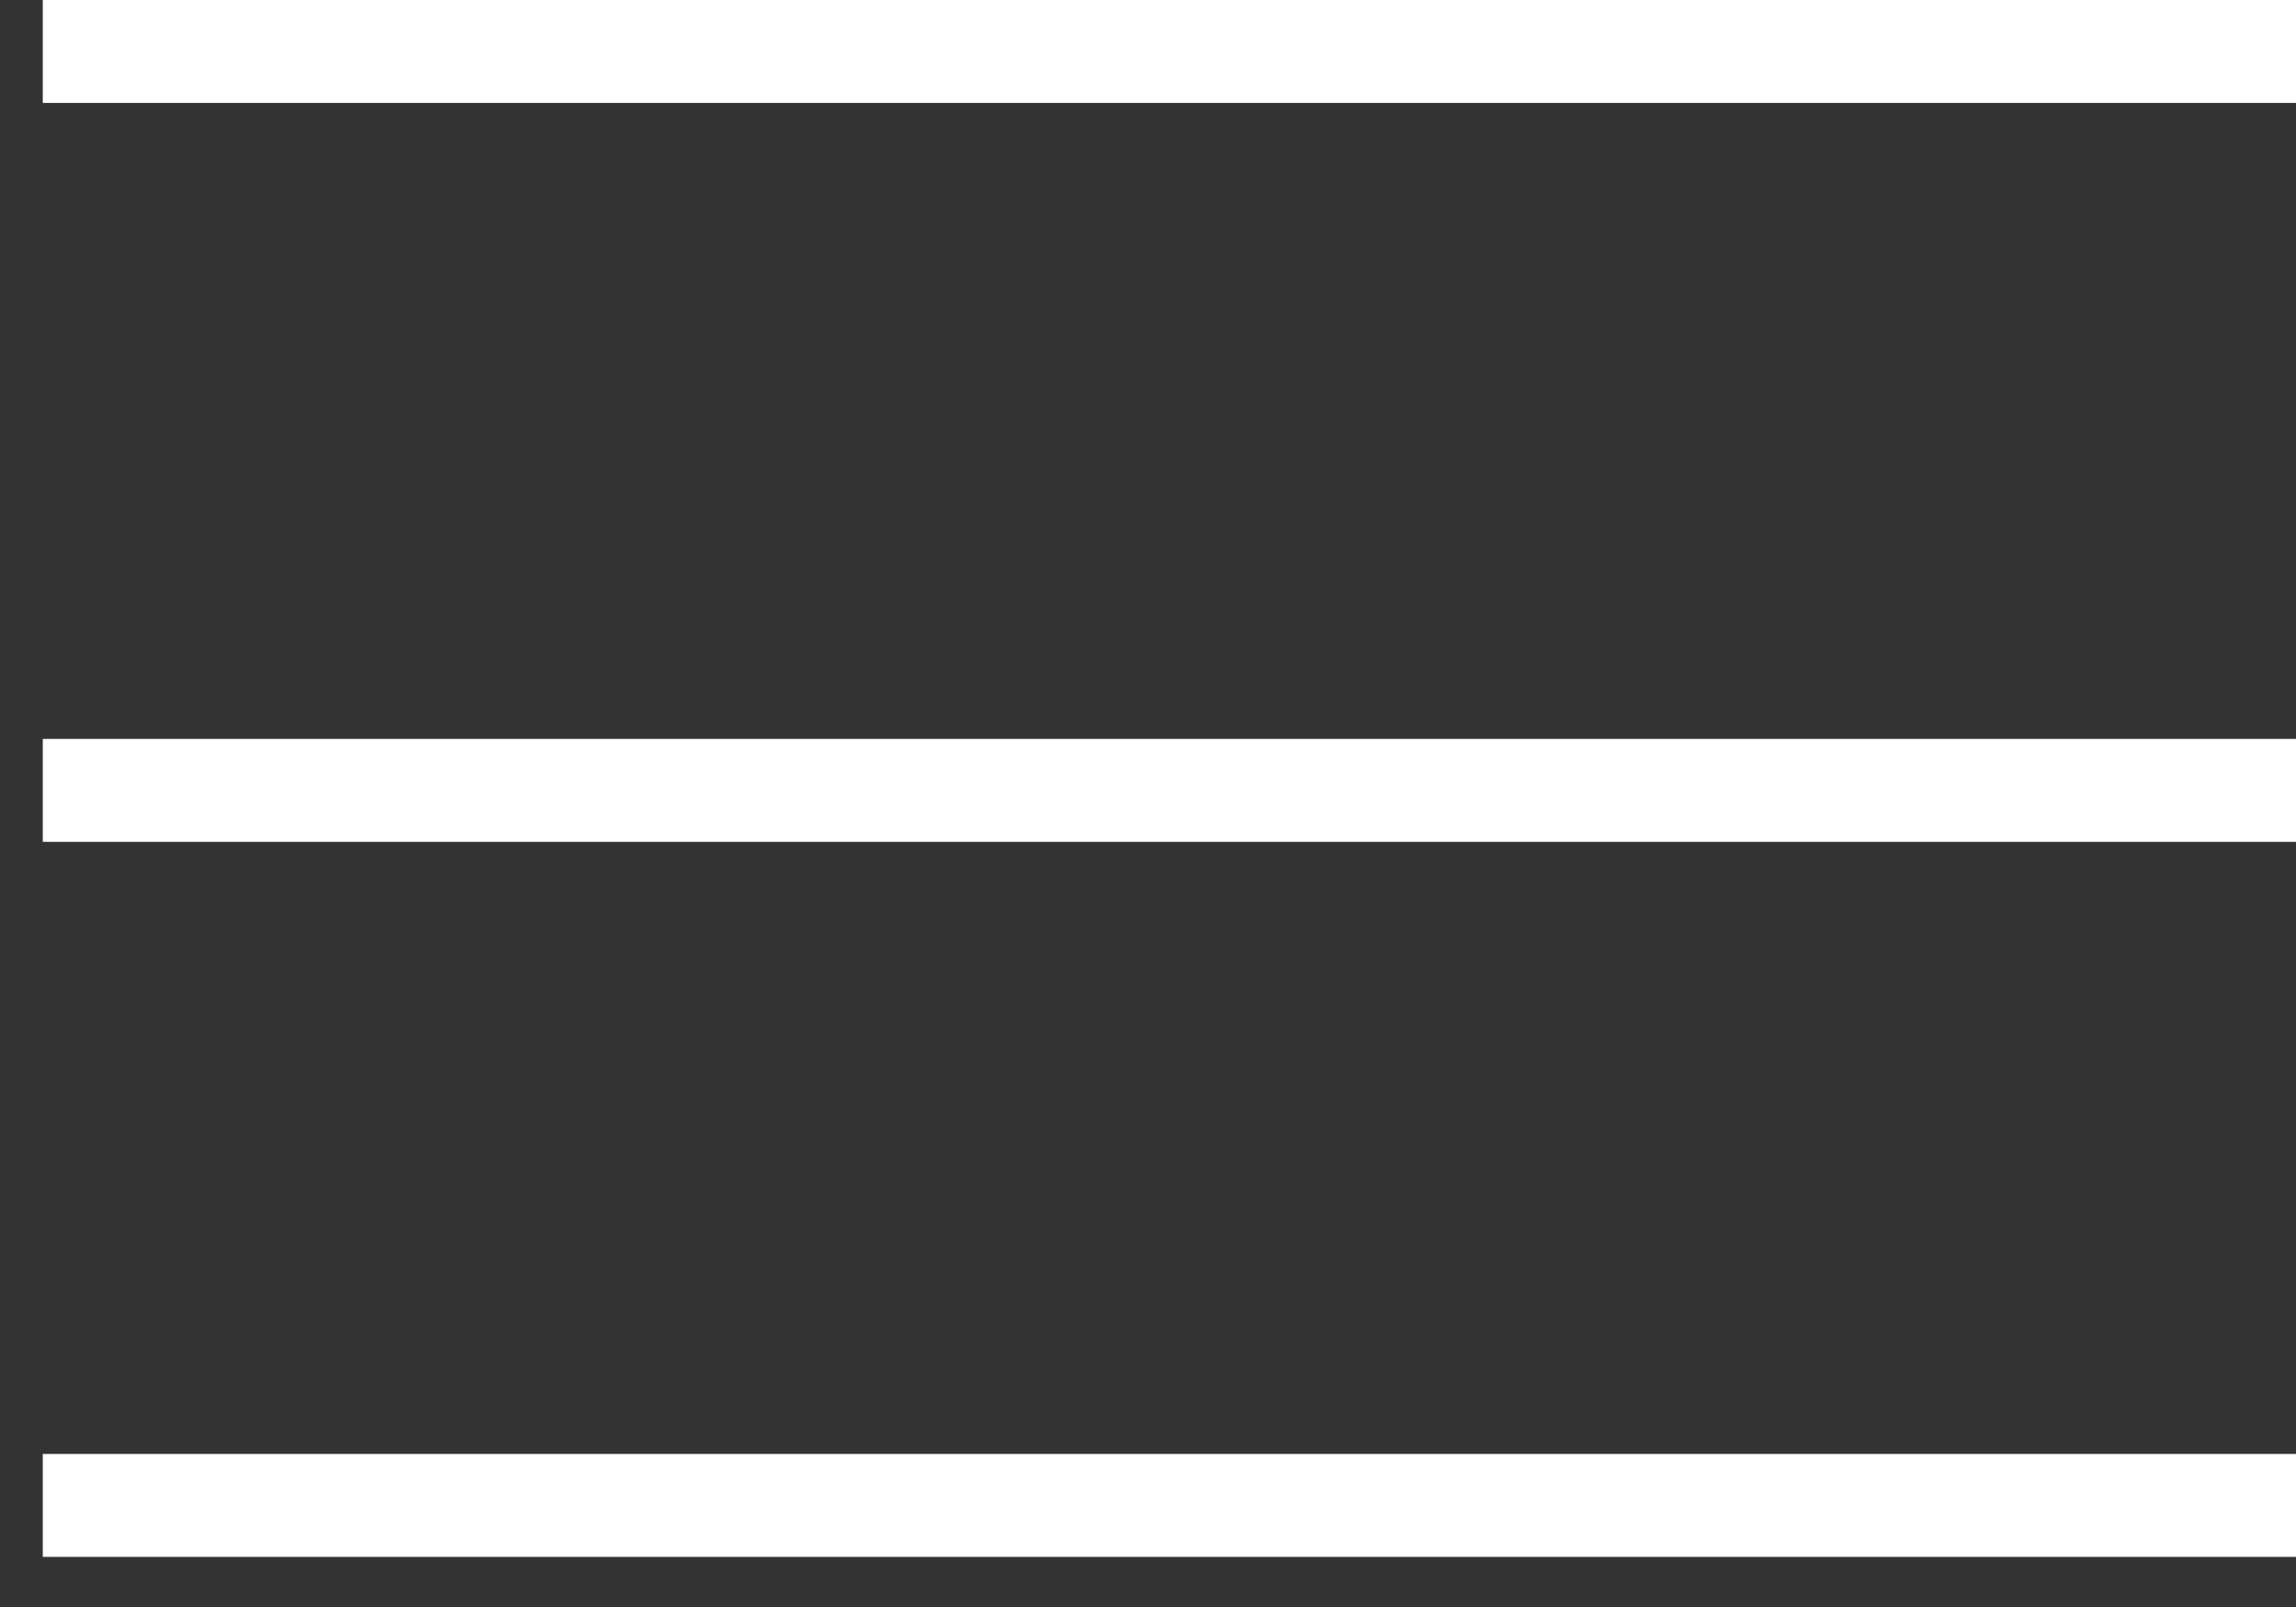
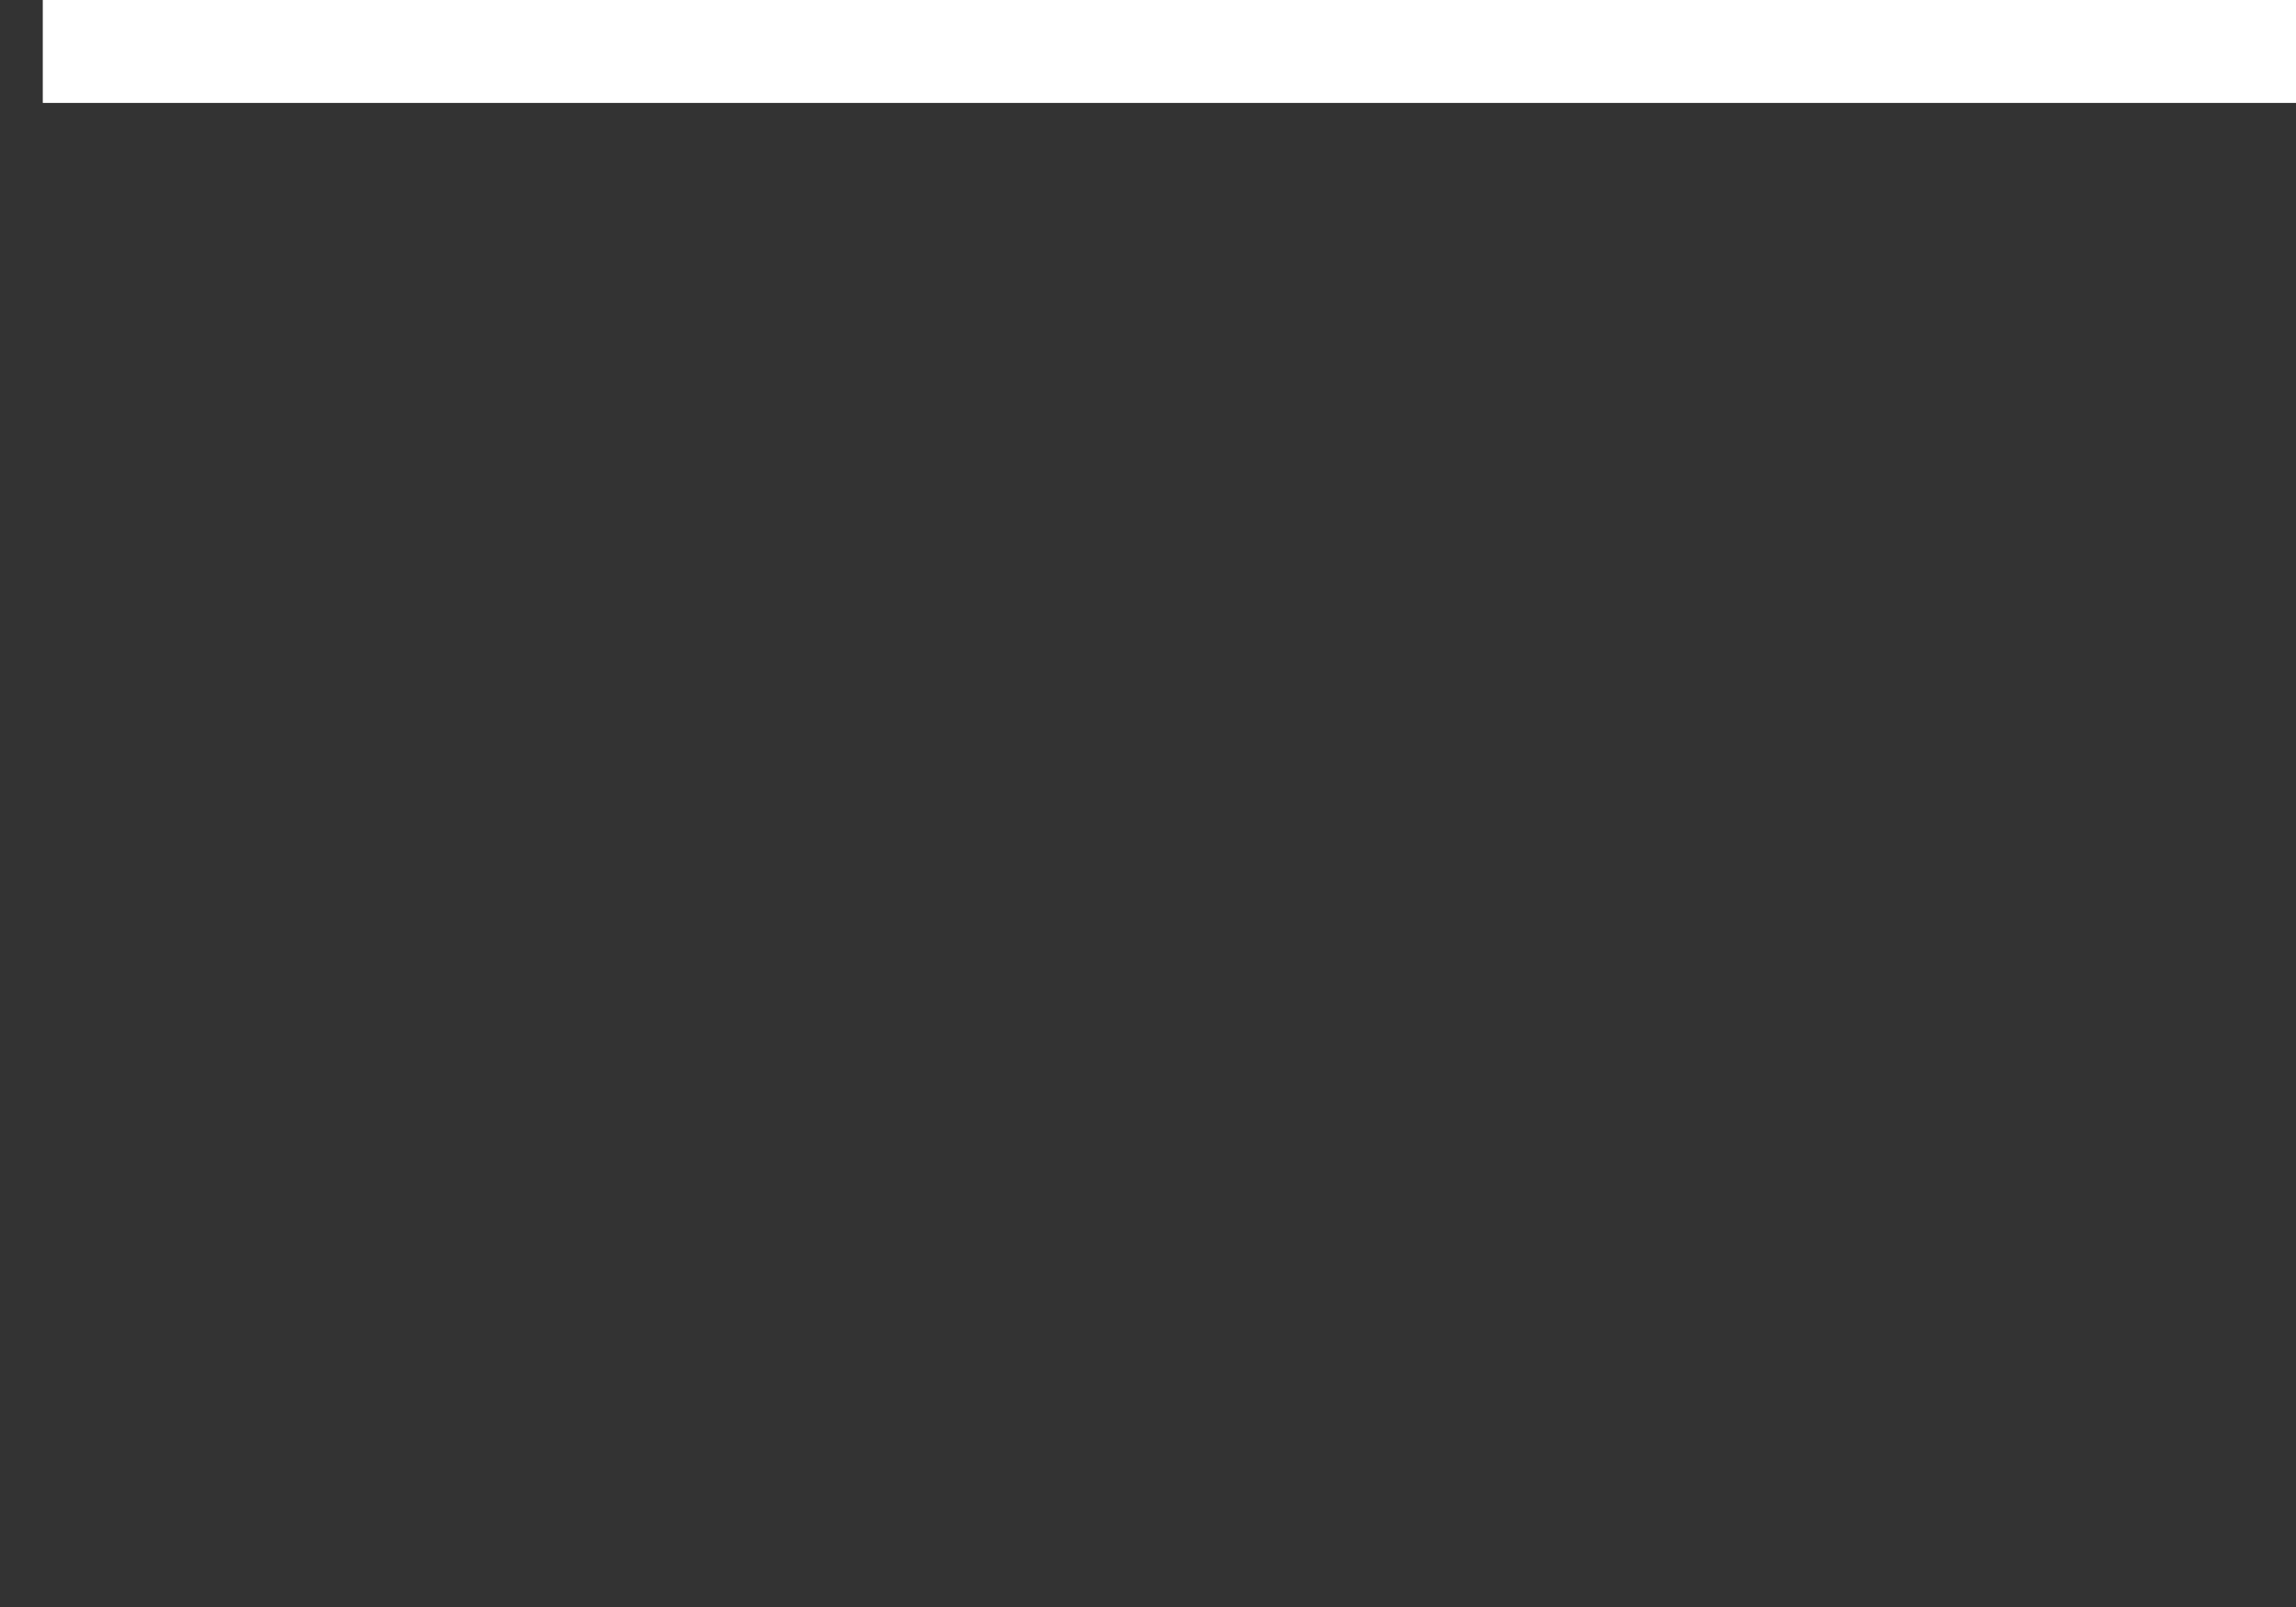
<svg xmlns="http://www.w3.org/2000/svg" width="30" height="21" viewBox="0 0 30 21" fill="none">
  <rect x="0" y="0" width="30" height="21" fill="#333333" stroke="none" />
  <g id="Hamburger">
    <path id="Vector" d="M0.559 0H30V1.345H0.559V0Z" fill="white" />
-     <path id="Vector_2" d="M0.559 9.656H30V11.001H0.559V9.656Z" fill="white" />
-     <path id="Vector_3" d="M0.559 19H30V20.345H0.559V19Z" fill="white" />
  </g>
</svg>